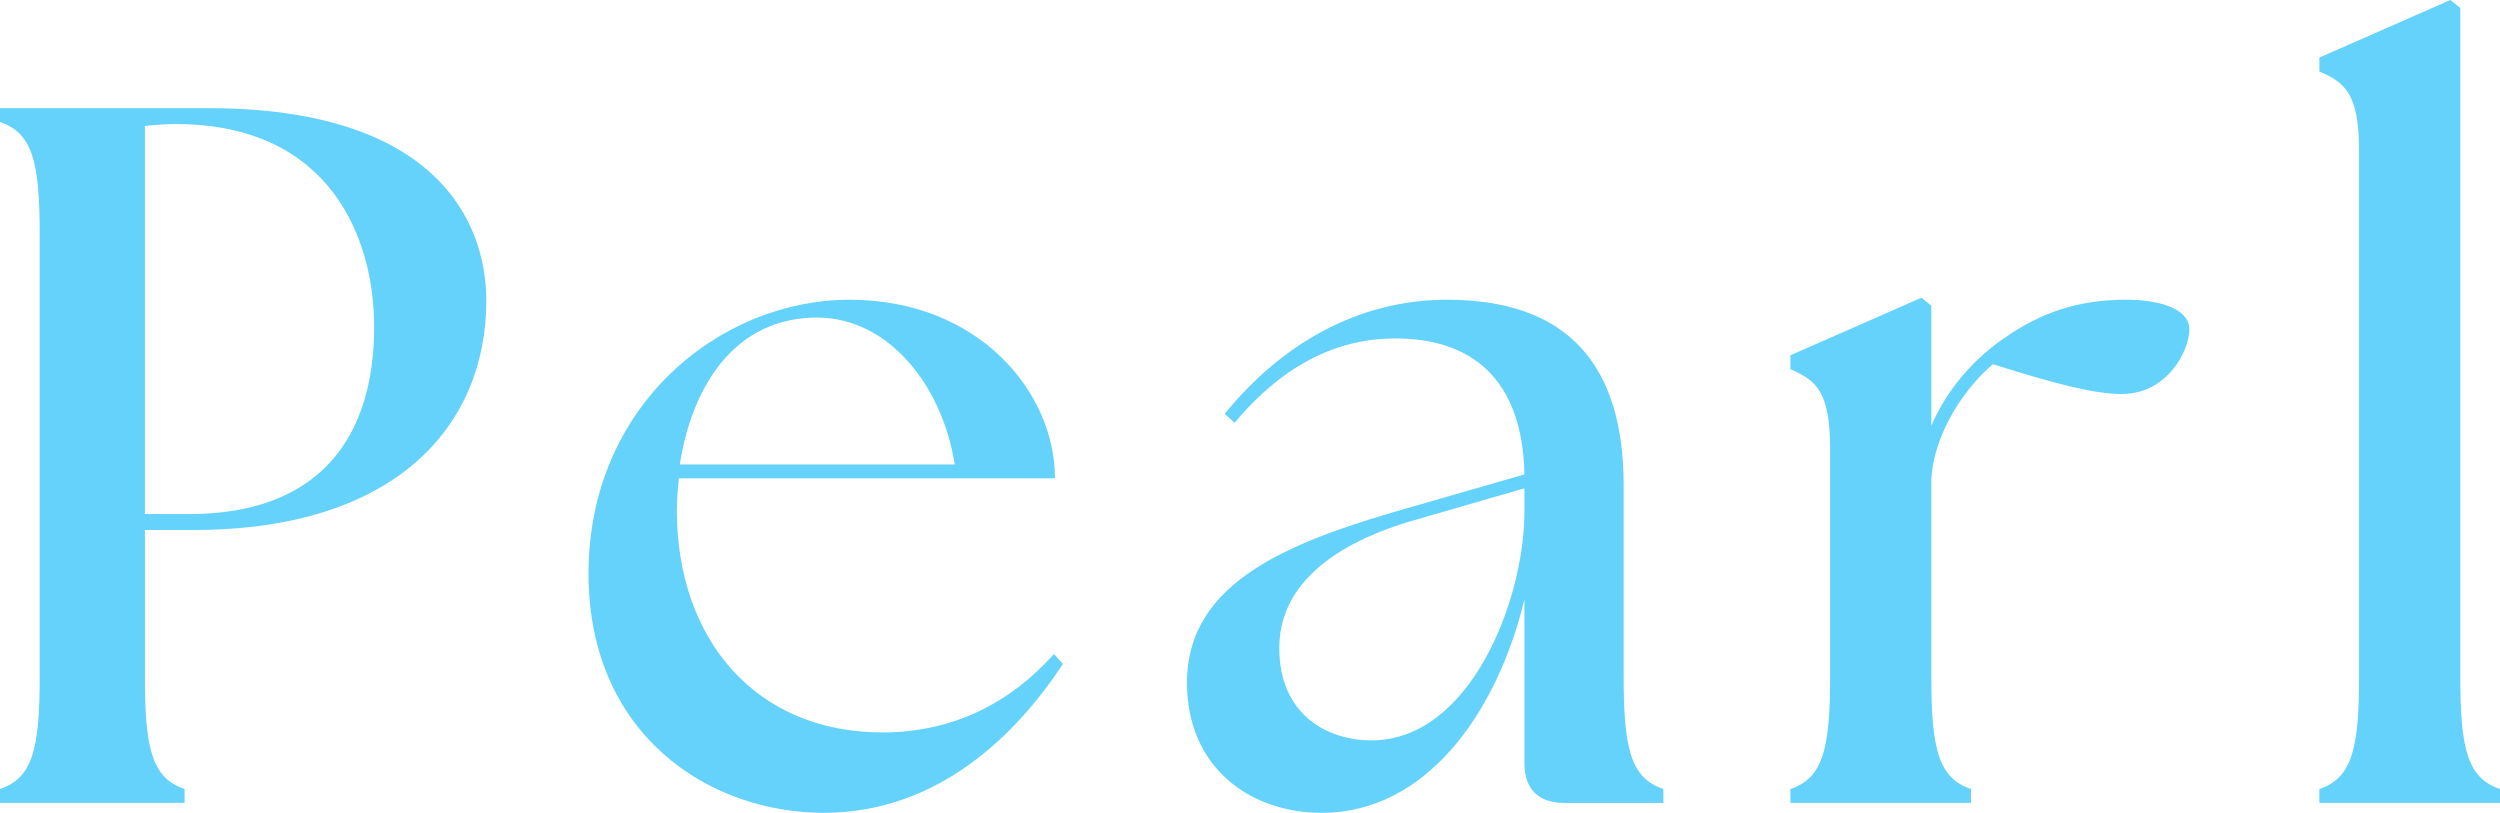
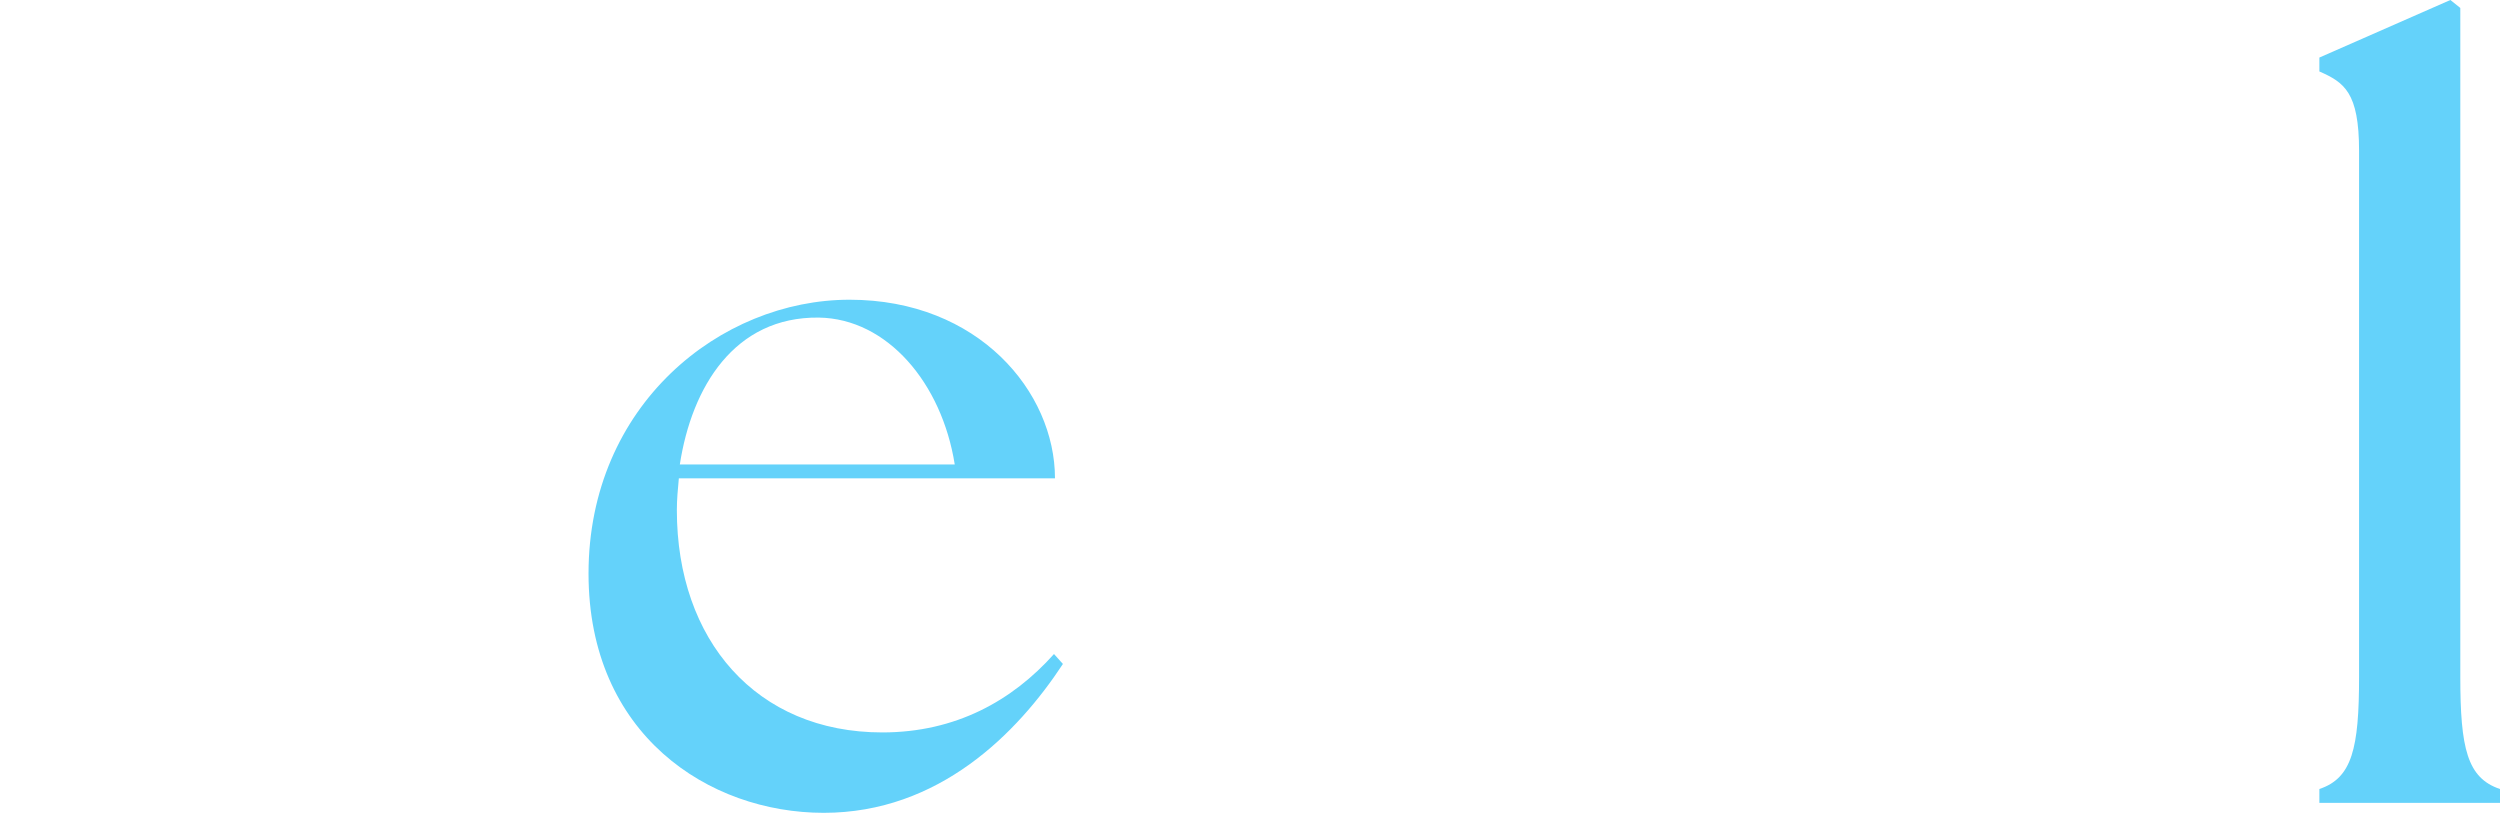
<svg xmlns="http://www.w3.org/2000/svg" id="_レイヤー_2" data-name="レイヤー 2" width="251.9" height="81.91" viewBox="0 0 251.9 81.91">
  <defs>
    <style>
      .cls-1 {
        fill: #64d2fa;
      }
    </style>
  </defs>
  <g id="_レイヤー_1-2" data-name="レイヤー 1">
    <g>
-       <path class="cls-1" d="M0,79.5c3.3-1.1,4-4.1,4-11.3V23.6c0-7.2-.7-10.2-4-11.3v-1.4h21c22.8,0,28,11.3,28,19.4,0,12.5-9,23.1-29.5,23.1h-4.9v14.8c0,7.2.7,10.2,4,11.3v1.4H0v-1.4ZM37.7,32.9c0-8.6-4.2-20.4-20-20.4-1,0-2.4.1-3.1.2v39.1h4.4c13.1,0,18.7-7.6,18.7-18.9Z" />
      <path class="cls-1" d="M59.3,57.8c0-17,13.3-27.6,26.3-27.6s20.7,9.3,20.7,18h-37.9c-.1,1.1-.2,2.1-.2,3.2,0,13.1,8,22.4,20.7,22.4,7.4,0,13.1-3.2,17.3-7.9l.9,1c-4.6,7-12.5,15-24.1,15s-23.7-7.9-23.7-24.1ZM96.2,46.8c-1.3-8.2-6.8-14.7-13.7-14.8-8.5-.1-12.8,7-14,14.8h27.7Z" />
-       <path class="cls-1" d="M153.6,76.9v-16.5c-2.8,11.6-10,21.5-20.4,21.5-7.4,0-13.6-4.7-13.6-13.1,0-10.3,10.5-14.3,22.9-17.8l11.1-3.2c-.2-9.9-5.6-13.7-13-13.7-5.6,0-11.1,2.4-16.2,8.5l-1-.9c5.6-6.9,13.3-11.5,22.4-11.5,12.1,0,17.8,6.5,17.8,18.7v19.3c0,7.2.7,10.2,4,11.3v1.4h-10c-2.6,0-4-1.4-4-4ZM138.2,74.6c9.8,0,15.3-13.8,15.4-22.8v-2.6l-10.7,3.1c-4.7,1.3-14,4.7-14,13,0,6.6,4.7,9.3,9.3,9.3Z" />
-       <path class="cls-1" d="M180.4,79.5c3.3-1.1,4-4.1,4-11.3v-23c0-5.9-1.5-6.9-4-8v-1.4l13.2-5.8,1,.8v12.1c1.5-3.5,4.1-6.6,7.3-8.8,3.7-2.6,7.5-3.9,12.3-3.9,3.4,0,6.4.9,6.4,3s-2.2,6.5-6.8,6.5c-2.8,0-6.6-1-13-3-2.5,2.1-5.9,6.6-6.2,11.6v19.9c0,7.2.7,10.2,4,11.3v1.4h-18.2v-1.4Z" />
      <path class="cls-1" d="M233.7,79.5c3.3-1.1,4-4.1,4-11.3V15.2c0-5.9-1.5-6.9-4-8v-1.4l13.2-5.8,1,.8v67.4c0,7.2.7,10.2,4,11.3v1.4h-18.2v-1.4Z" />
    </g>
  </g>
</svg>